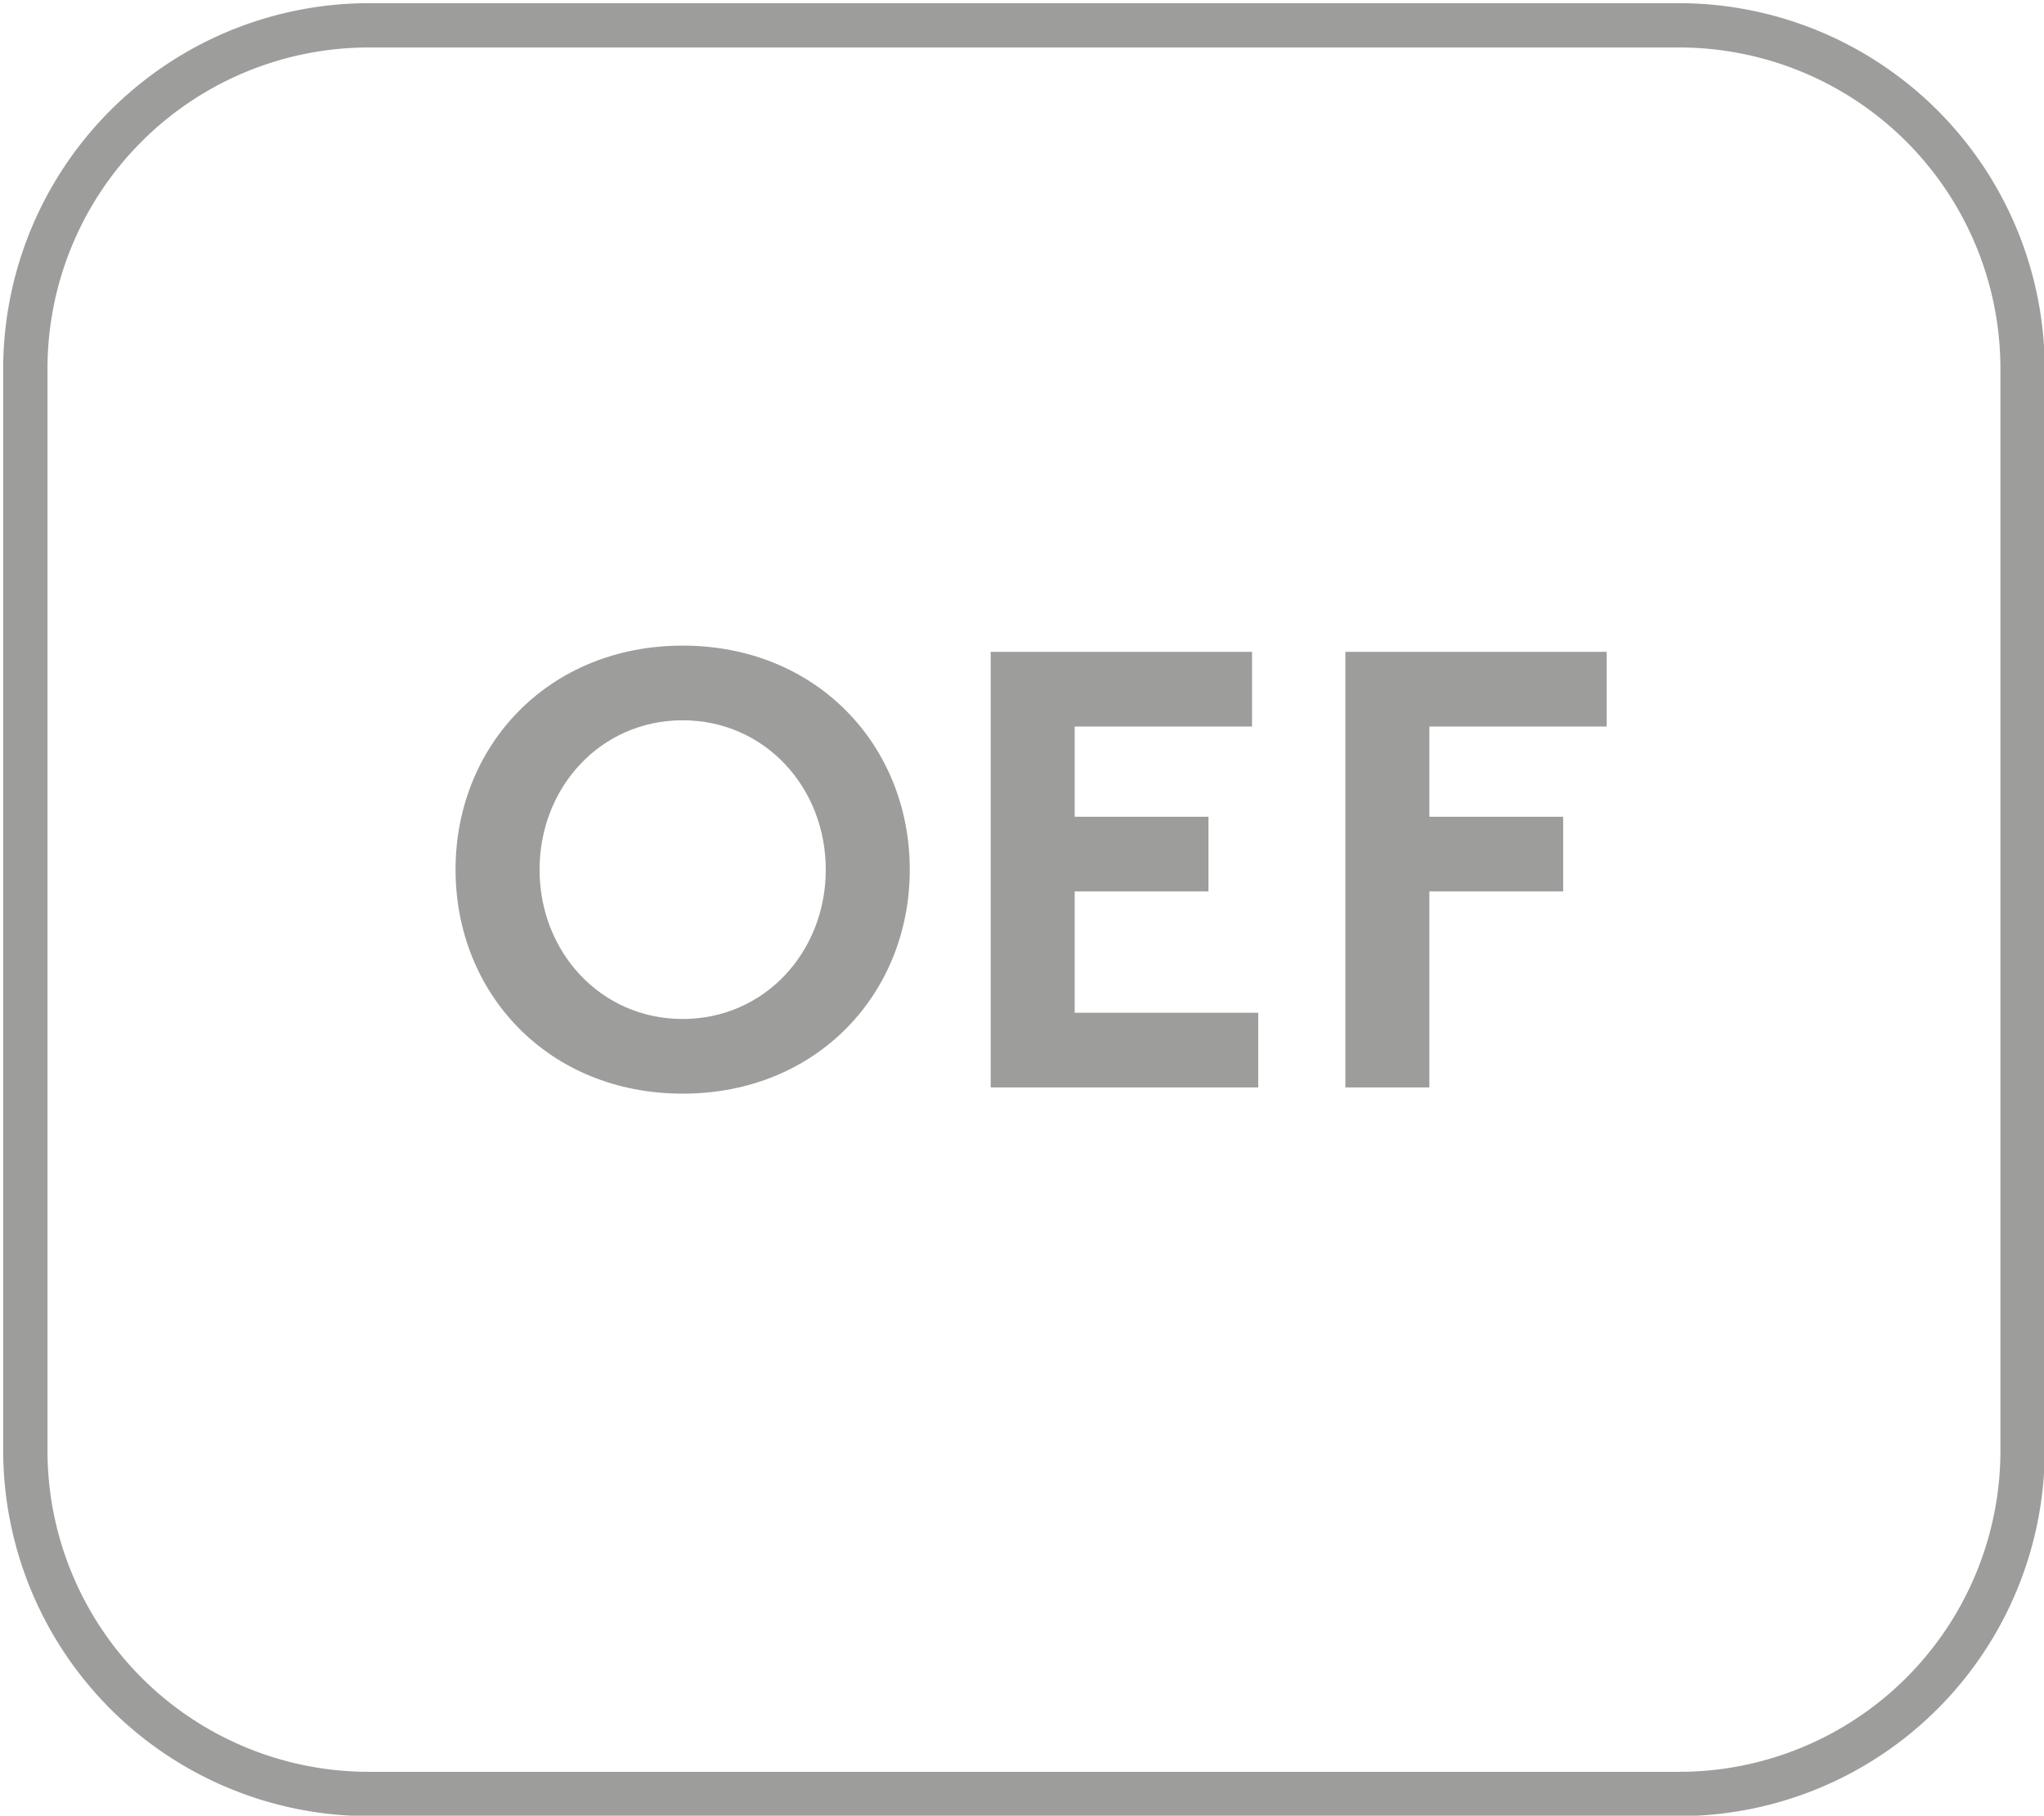
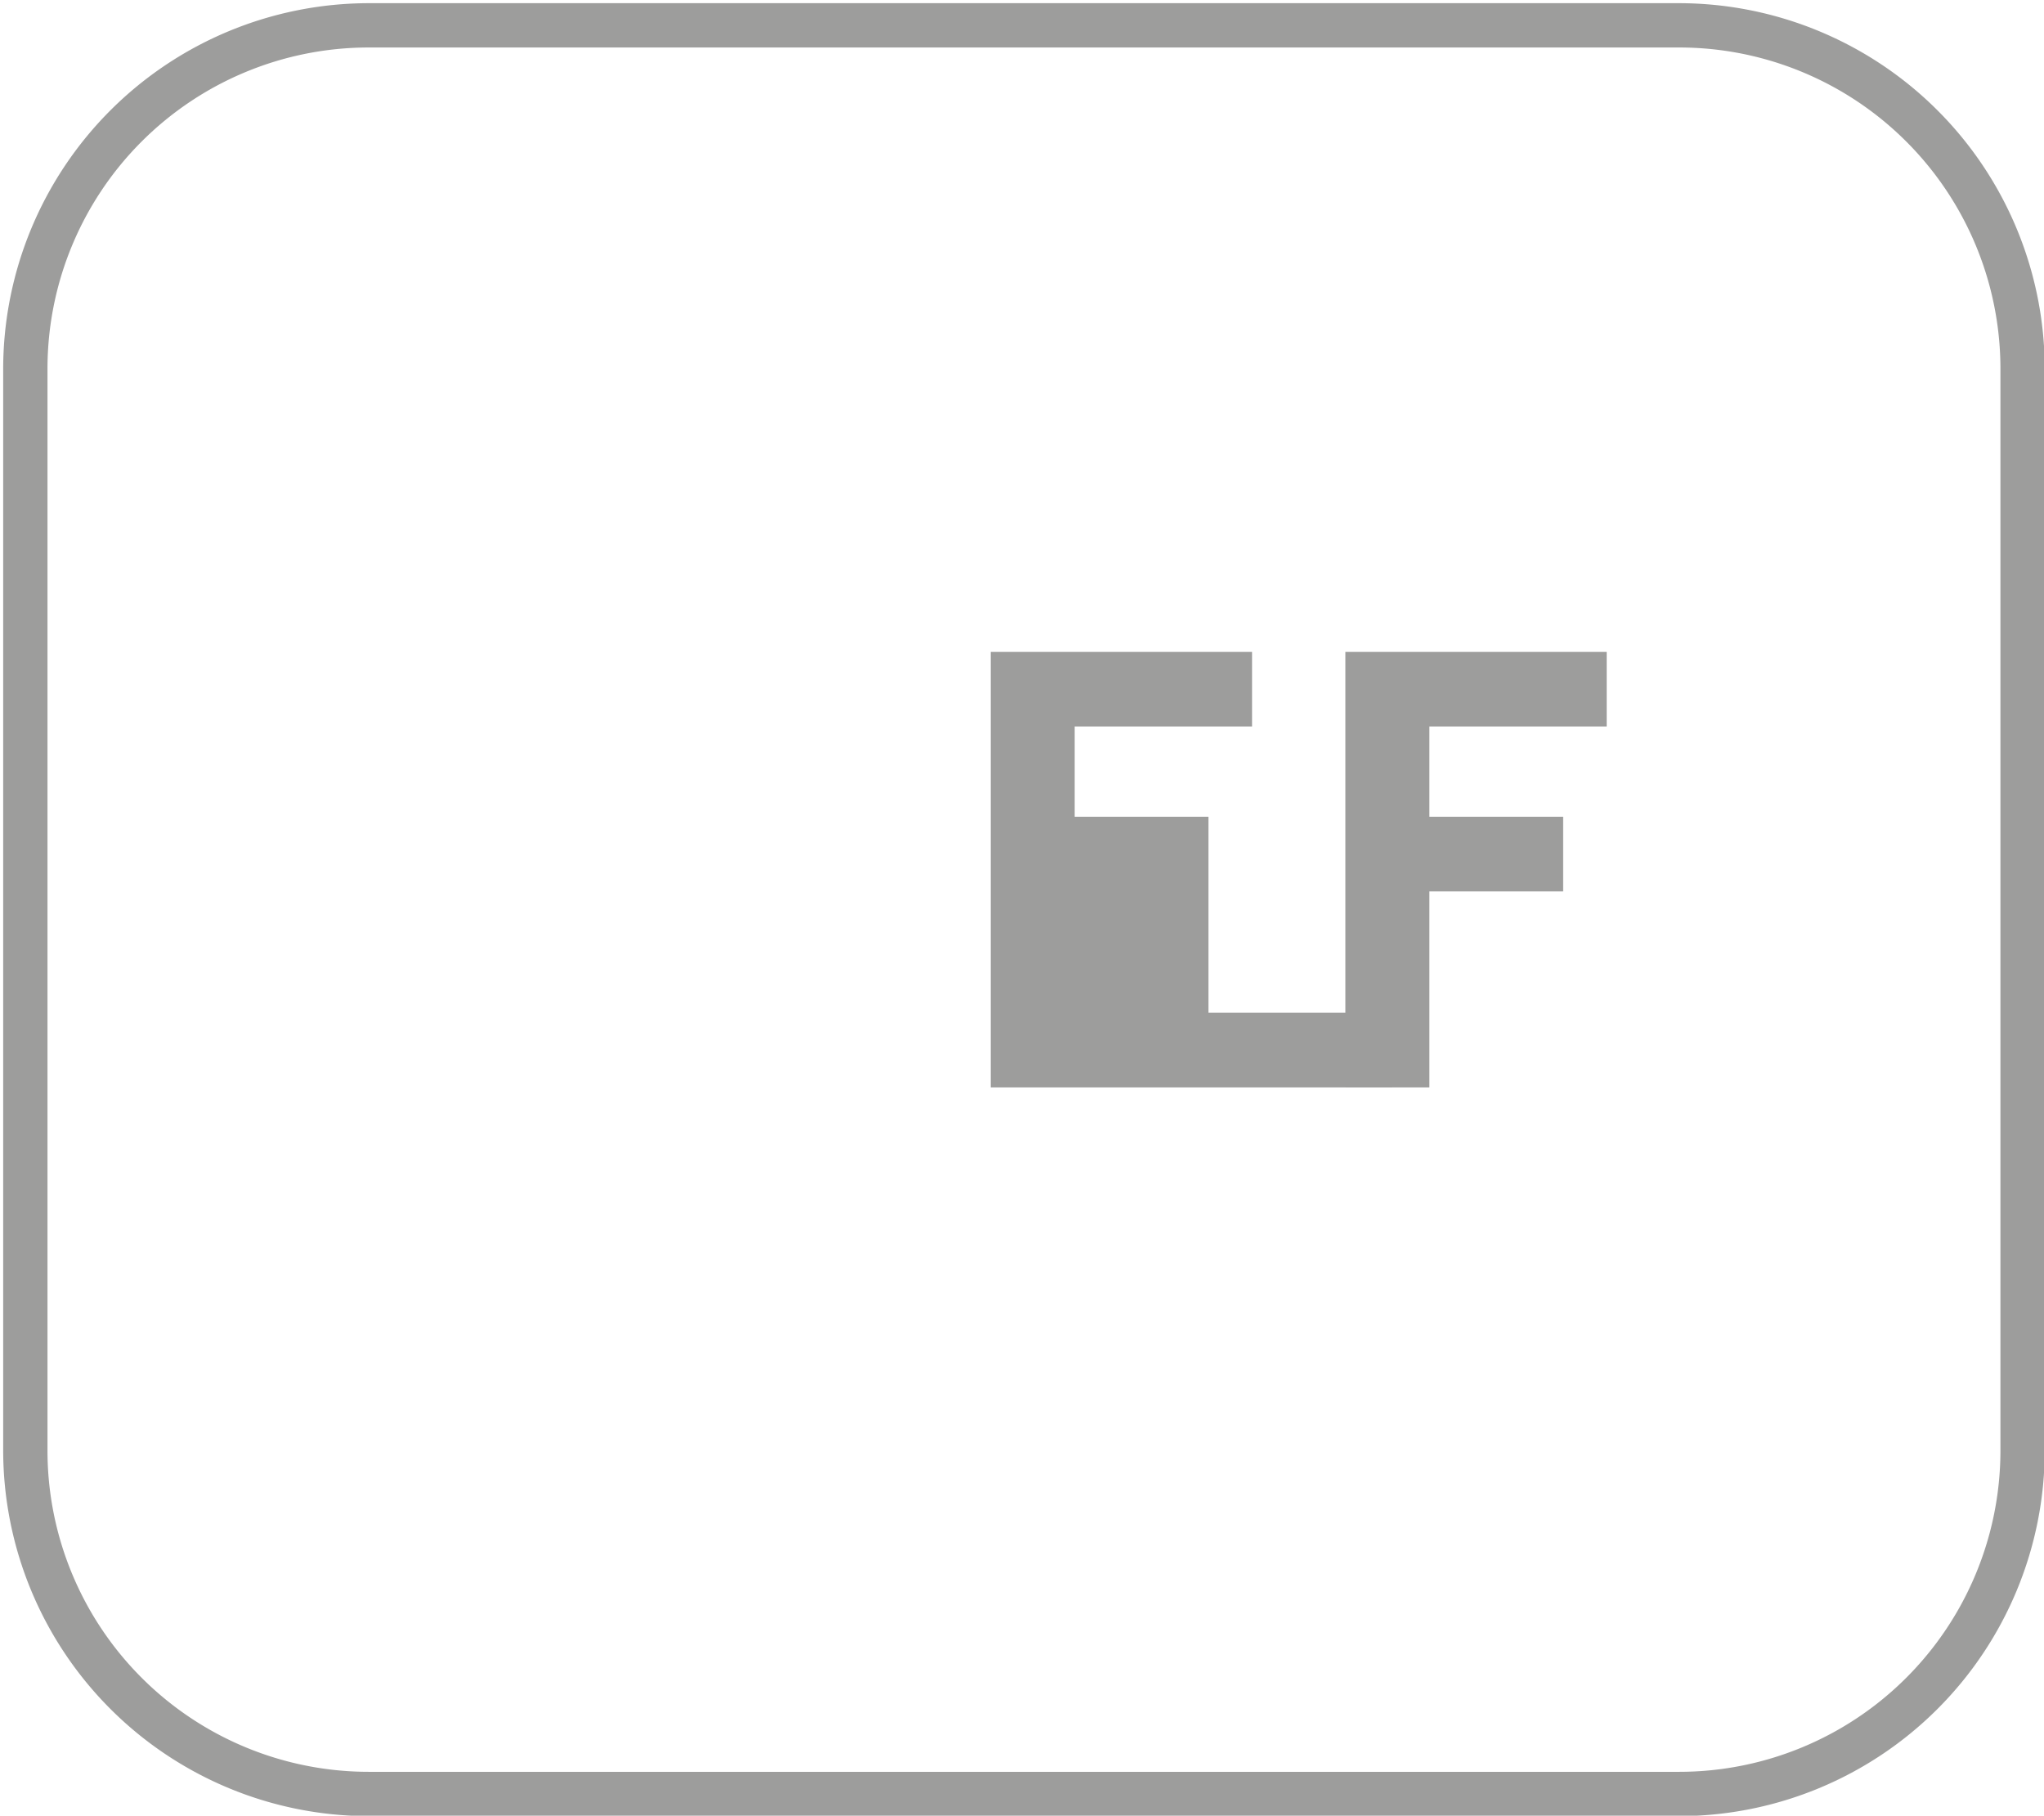
<svg xmlns="http://www.w3.org/2000/svg" viewBox="0 0 415.27 368.858">
  <defs>
    <style>.cls-1{fill:none;}.cls-2{fill:#9d9d9c;}</style>
  </defs>
  <title>1 oefZeichenfläche 1</title>
  <g id="Ebene_1" data-name="Ebene 1">
    <rect class="cls-1" x="-0.074" y="0.183" width="415.269" height="368.859" />
    <path class="cls-2" d="M341.144,9.647a65.275,65.275,0,0,1,65.275,65.275V294.676a65.275,65.275,0,0,1-65.275,65.275H74.922A65.275,65.275,0,0,1,9.647,294.676V74.922A65.275,65.275,0,0,1,74.922,9.647H341.144m0-9H74.922A74.359,74.359,0,0,0,.647,74.922V294.676a74.359,74.359,0,0,0,74.275,74.275H341.144a74.359,74.359,0,0,0,74.275-74.275V74.922A74.359,74.359,0,0,0,341.144.647Z" />
  </g>
  <g id="Ebene_2" data-name="Ebene 2">
-     <path class="cls-2" d="M138.694,131.159c27.306,0,46.141,20.354,46.141,45.51S166,222.178,138.694,222.178s-46.141-20.353-46.141-45.509S111.389,131.159,138.694,131.159Zm0,75.85c16.687,0,29.076-13.654,29.076-30.34s-12.389-30.339-29.076-30.339-29.075,13.652-29.075,30.339S122.008,207.009,138.694,207.009Z" />
-     <path class="cls-2" d="M218.339,147.593v18.33h27.179v15.171H218.339v24.65h37.292v15.17H201.272v-88.49h53.1v15.169Z" />
+     <path class="cls-2" d="M218.339,147.593v18.33h27.179v15.171v24.65h37.292v15.17H201.272v-88.49h53.1v15.169Z" />
    <path class="cls-2" d="M290.4,147.593v18.33h27.179v15.171H290.4v39.82H273.331v-88.49h53.095v15.169Z" />
  </g>
</svg>